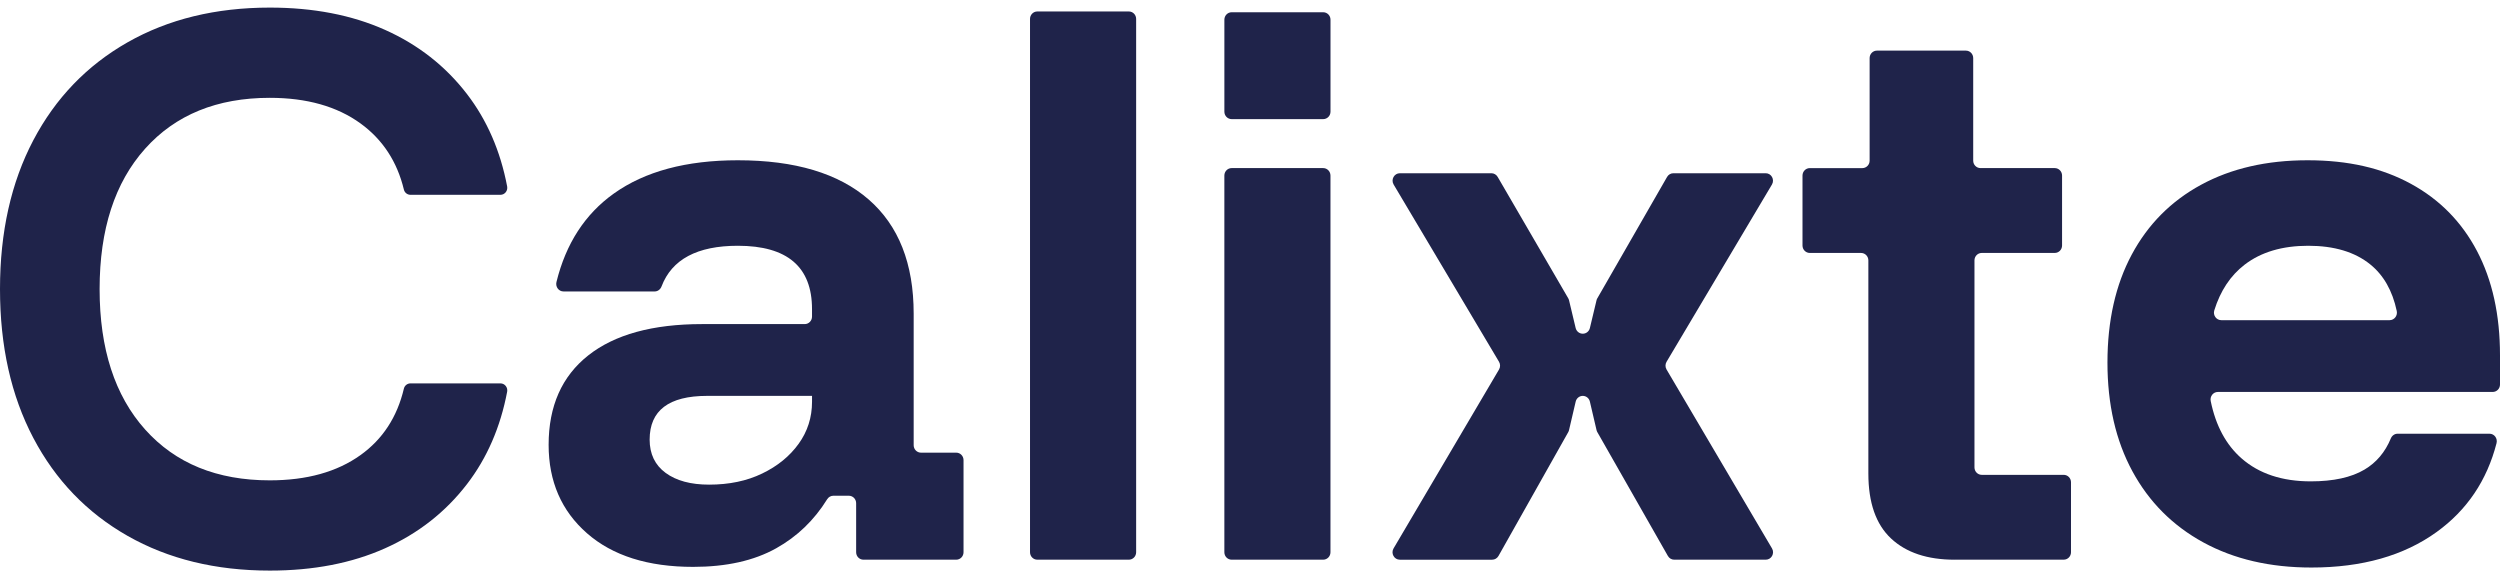
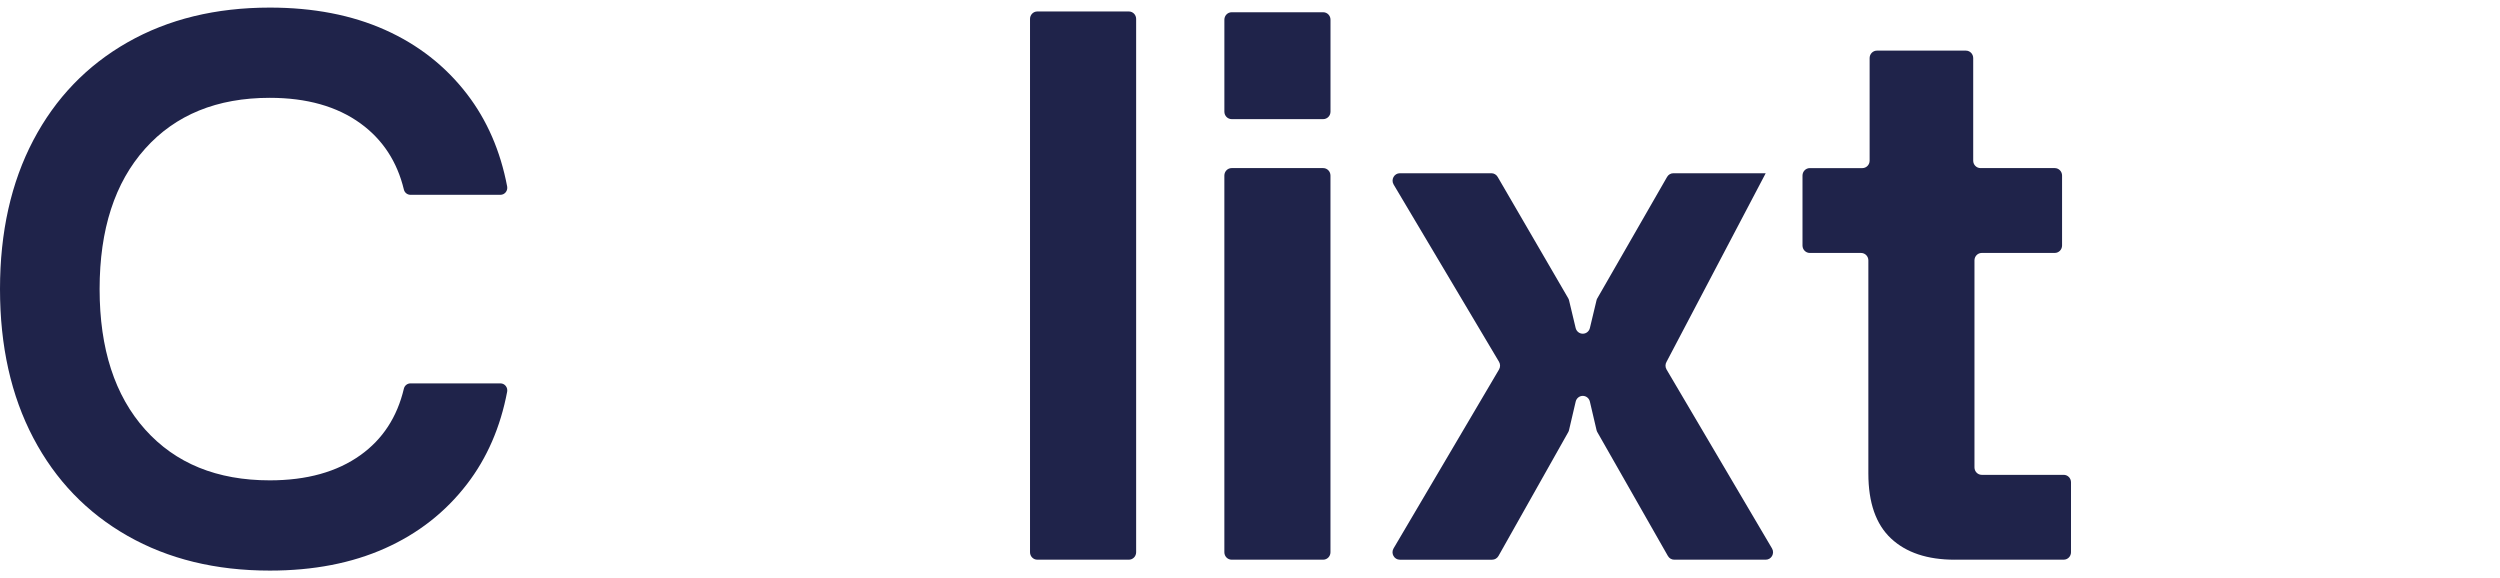
<svg xmlns="http://www.w3.org/2000/svg" width="160" height="37" viewBox="0 0 160 37" fill="none">
-   <path d="M45.382 31.017C46.664 31.017 47.797 30.781 48.778 30.306C49.76 29.834 50.537 29.2 51.111 28.406C51.683 27.613 51.97 26.714 51.97 25.712V25.336H45.26C42.804 25.336 41.577 26.269 41.577 28.134C41.577 29.053 41.918 29.764 42.6 30.265C43.282 30.766 44.209 31.017 45.383 31.017M44.359 36.28C41.468 36.28 39.204 35.563 37.567 34.129C35.931 32.695 35.112 30.808 35.112 28.469C35.112 25.991 35.957 24.083 37.648 22.746C39.34 21.41 41.767 20.742 44.932 20.742H51.503C51.76 20.742 51.969 20.528 51.969 20.265V19.781C51.969 17.08 50.387 15.729 47.223 15.729C44.623 15.729 42.996 16.597 42.339 18.331C42.267 18.521 42.098 18.653 41.899 18.653H36.064C35.756 18.653 35.539 18.355 35.613 18.05C36.217 15.59 37.441 13.702 39.285 12.387C41.275 10.967 43.922 10.257 47.223 10.257C50.877 10.257 53.667 11.092 55.59 12.763C57.513 14.434 58.475 16.871 58.475 20.073V28.493C58.475 28.757 58.684 28.97 58.941 28.97H61.199C61.457 28.97 61.666 29.183 61.666 29.447V35.343C61.666 35.607 61.457 35.82 61.199 35.82H55.259C55.002 35.82 54.793 35.607 54.793 35.343V32.203C54.793 31.94 54.584 31.727 54.326 31.727H53.331C53.171 31.727 53.025 31.813 52.939 31.951C52.109 33.291 51.022 34.337 49.678 35.089C48.259 35.883 46.487 36.28 44.359 36.28" fill="#1F234A" />
  <path d="M65.921 35.344V1.21C65.921 0.947 66.13 0.734 66.388 0.734H72.246C72.504 0.734 72.713 0.947 72.713 1.21V35.344C72.713 35.607 72.504 35.82 72.246 35.82H66.388C66.13 35.82 65.921 35.607 65.921 35.344Z" fill="#1F234A" />
  <path d="M78.359 35.344V11.235C78.359 10.972 78.568 10.758 78.825 10.758H84.683C84.941 10.758 85.15 10.972 85.15 11.235V35.344C85.15 35.607 84.941 35.82 84.683 35.82H78.825C78.568 35.82 78.359 35.607 78.359 35.344Z" fill="#1F234A" />
-   <path d="M102.229 19.092L106.694 11.322C106.777 11.177 106.931 11.087 107.096 11.087H113.005C113.368 11.087 113.592 11.493 113.404 11.811L106.66 23.154C106.57 23.305 106.569 23.495 106.658 23.646L113.408 35.098C113.595 35.416 113.371 35.82 113.008 35.82H107.15C106.983 35.82 106.83 35.73 106.746 35.583L102.228 27.654C102.205 27.614 102.188 27.57 102.178 27.525L101.752 25.702C101.702 25.487 101.515 25.336 101.298 25.336C101.082 25.336 100.894 25.487 100.844 25.702L100.418 27.526C100.408 27.571 100.391 27.614 100.369 27.654L95.903 35.581C95.819 35.729 95.665 35.821 95.498 35.821H89.588C89.225 35.821 89.001 35.416 89.188 35.098L95.938 23.647C96.027 23.495 96.027 23.305 95.937 23.154L89.193 11.811C89.004 11.493 89.228 11.087 89.592 11.087H95.449C95.614 11.087 95.766 11.176 95.85 11.321L100.367 19.091C100.391 19.132 100.408 19.176 100.419 19.221L100.842 20.993C100.893 21.206 101.08 21.357 101.296 21.357H101.3C101.515 21.357 101.702 21.207 101.753 20.993L102.177 19.22C102.187 19.175 102.204 19.132 102.227 19.092" fill="#1F234A" />
+   <path d="M102.229 19.092L106.694 11.322C106.777 11.177 106.931 11.087 107.096 11.087H113.005L106.66 23.154C106.57 23.305 106.569 23.495 106.658 23.646L113.408 35.098C113.595 35.416 113.371 35.82 113.008 35.82H107.15C106.983 35.82 106.83 35.73 106.746 35.583L102.228 27.654C102.205 27.614 102.188 27.57 102.178 27.525L101.752 25.702C101.702 25.487 101.515 25.336 101.298 25.336C101.082 25.336 100.894 25.487 100.844 25.702L100.418 27.526C100.408 27.571 100.391 27.614 100.369 27.654L95.903 35.581C95.819 35.729 95.665 35.821 95.498 35.821H89.588C89.225 35.821 89.001 35.416 89.188 35.098L95.938 23.647C96.027 23.495 96.027 23.305 95.937 23.154L89.193 11.811C89.004 11.493 89.228 11.087 89.592 11.087H95.449C95.614 11.087 95.766 11.176 95.85 11.321L100.367 19.091C100.391 19.132 100.408 19.176 100.419 19.221L100.842 20.993C100.893 21.206 101.08 21.357 101.296 21.357H101.3C101.515 21.357 101.702 21.207 101.753 20.993L102.177 19.22C102.187 19.175 102.204 19.132 102.227 19.092" fill="#1F234A" />
  <path d="M125.099 35.821C123.353 35.821 121.995 35.368 121.027 34.463C120.059 33.558 119.575 32.173 119.575 30.307V16.665C119.575 16.402 119.366 16.189 119.108 16.189H115.827C115.569 16.189 115.36 15.976 115.36 15.713V11.236C115.36 10.973 115.569 10.759 115.827 10.759H119.19C119.447 10.759 119.656 10.546 119.656 10.283V3.717C119.656 3.453 119.865 3.24 120.123 3.24H125.818C126.076 3.24 126.285 3.453 126.285 3.717V10.282C126.285 10.545 126.494 10.758 126.752 10.758H131.505C131.763 10.758 131.972 10.972 131.972 11.235V15.712C131.972 15.975 131.763 16.188 131.505 16.188H126.833C126.575 16.188 126.366 16.401 126.366 16.664V29.913C126.366 30.177 126.575 30.39 126.833 30.39H132.078C132.336 30.39 132.544 30.603 132.544 30.866V35.343C132.544 35.606 132.336 35.819 132.078 35.819H125.098L125.099 35.821Z" fill="#1F234A" />
-   <path d="M142.16 20.491H152.935C153.235 20.491 153.456 20.204 153.392 19.904C153.117 18.607 152.551 17.612 151.694 16.92C150.712 16.126 149.389 15.729 147.725 15.729C146.061 15.729 144.704 16.133 143.654 16.941C142.75 17.637 142.103 18.611 141.714 19.865C141.619 20.173 141.844 20.491 142.161 20.491M147.929 36.322C145.284 36.322 142.978 35.786 141.014 34.714C139.051 33.642 137.537 32.124 136.473 30.16C135.409 28.198 134.877 25.879 134.877 23.206C134.877 20.534 135.395 18.229 136.432 16.293C137.468 14.358 138.948 12.868 140.872 11.824C142.795 10.78 145.065 10.257 147.684 10.257C150.303 10.257 152.451 10.758 154.292 11.761C156.133 12.763 157.545 14.198 158.527 16.063C159.509 17.929 160 20.157 160 22.746V24.609C160 24.872 159.791 25.085 159.533 25.085H141.942C141.644 25.085 141.424 25.368 141.485 25.666C141.808 27.248 142.47 28.475 143.469 29.345C144.588 30.32 146.061 30.807 147.888 30.807C149.334 30.807 150.48 30.556 151.326 30.055C152.086 29.605 152.648 28.94 153.012 28.061C153.086 27.881 153.252 27.758 153.444 27.758H159.328C159.639 27.758 159.857 28.06 159.778 28.366C159.163 30.752 157.888 32.644 155.95 34.045C153.849 35.563 151.176 36.322 147.93 36.322" fill="#1F234A" />
  <path d="M78.36 7.148V1.26C78.36 0.997 78.569 0.784 78.827 0.784H84.685C84.943 0.784 85.152 0.997 85.152 1.26V7.148C85.152 7.411 84.943 7.624 84.685 7.624H78.827C78.569 7.624 78.36 7.411 78.36 7.148" fill="#1F234A" />
  <path d="M17.267 36.518C13.806 36.518 10.773 35.778 8.169 34.298C5.566 32.819 3.553 30.728 2.132 28.027C0.711 25.326 0 22.151 0 18.501C0 14.852 0.711 11.678 2.132 8.976C3.553 6.276 5.566 4.186 8.169 2.706C10.773 1.226 13.806 0.486 17.267 0.486C20.054 0.486 22.509 0.96 24.635 1.908C26.759 2.856 28.512 4.228 29.891 6.024C31.17 7.691 32.026 9.66 32.458 11.933C32.51 12.21 32.304 12.468 32.028 12.468H26.271C26.073 12.468 25.896 12.332 25.849 12.135C25.416 10.341 24.491 8.929 23.072 7.899C21.567 6.808 19.632 6.261 17.267 6.261C13.89 6.261 11.23 7.346 9.288 9.516C7.346 11.685 6.375 14.681 6.375 18.502C6.375 22.323 7.346 25.319 9.288 27.488C11.23 29.658 13.89 30.742 17.267 30.742C19.632 30.742 21.567 30.203 23.072 29.126C24.492 28.11 25.418 26.691 25.849 24.87C25.896 24.672 26.073 24.536 26.273 24.536H32.028C32.304 24.536 32.511 24.794 32.458 25.07C32.026 27.343 31.17 29.313 29.891 30.979C28.512 32.775 26.759 34.147 24.635 35.095C22.509 36.044 20.054 36.518 17.267 36.518Z" fill="#1F234A" />
</svg>